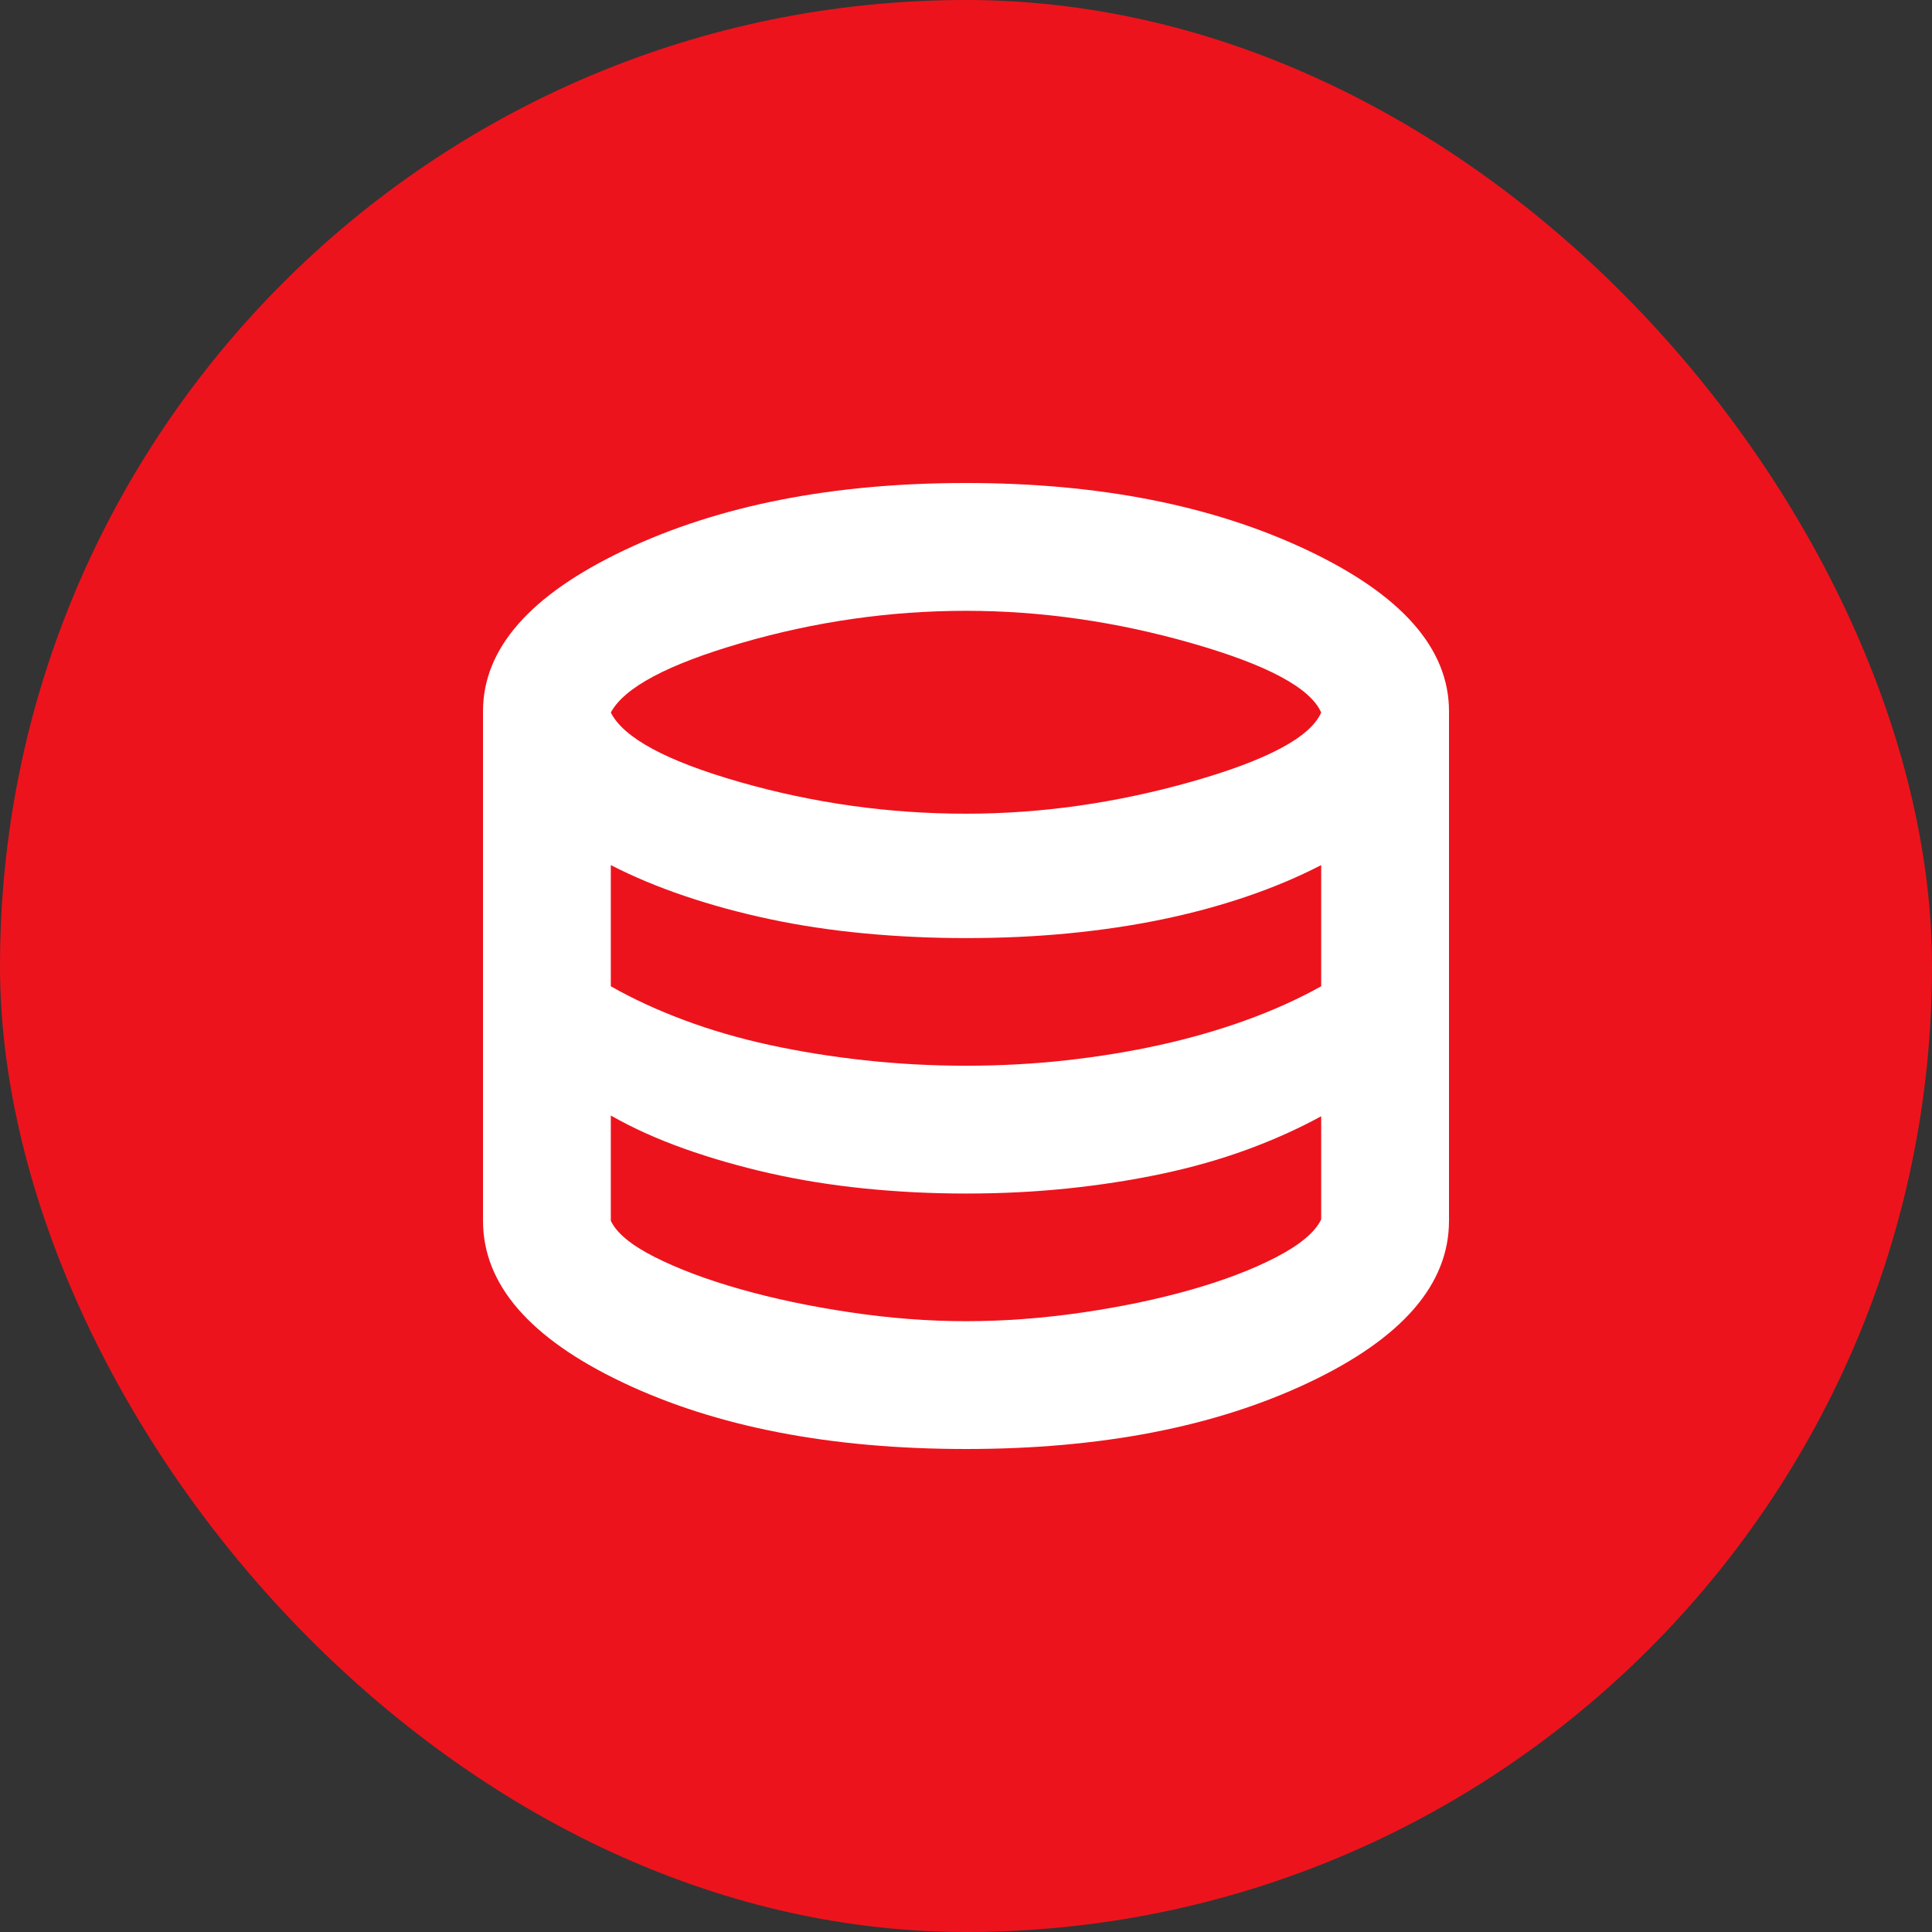
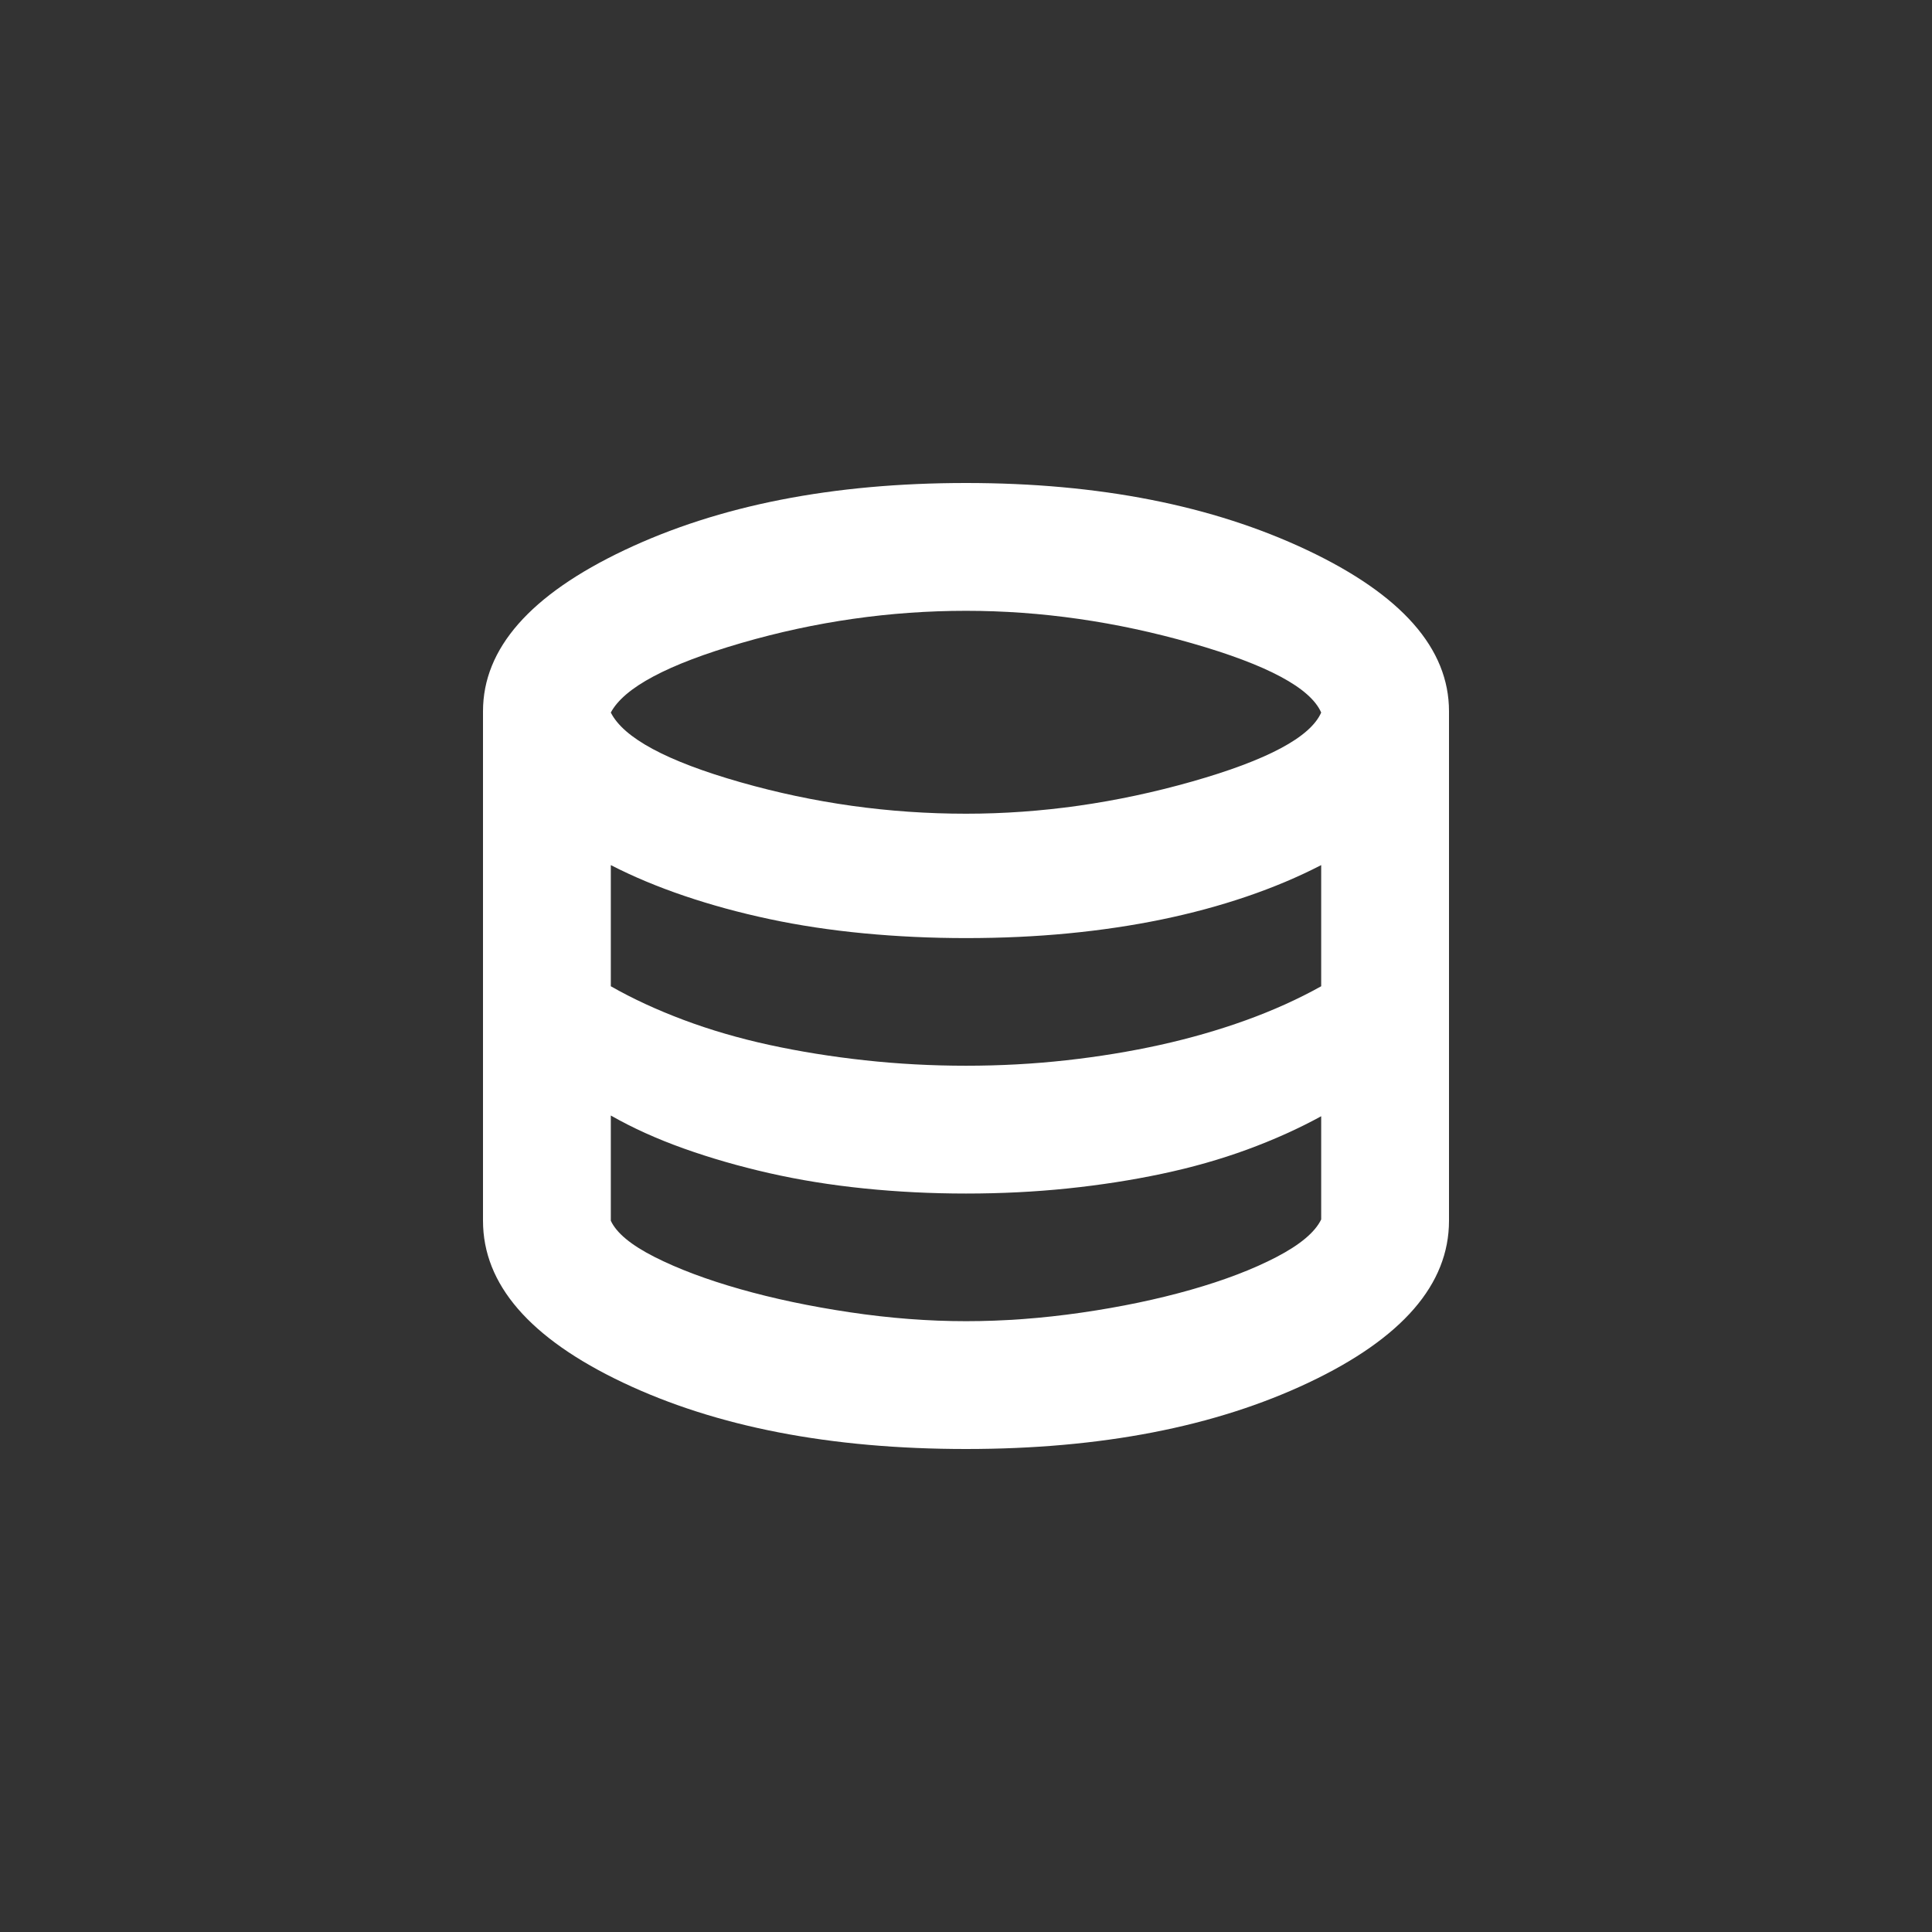
<svg xmlns="http://www.w3.org/2000/svg" width="160" height="160" viewBox="0 0 160 160" fill="none">
  <rect x="0" y="0" width="160" height="160" fill="#333333" stroke="none" />
-   <rect width="160" height="160" rx="80" fill="#ED131C" />
  <path d="M80 120C68.786 120 59.315 118.166 51.589 114.499C43.863 110.831 40 106.364 40 101.096V58.904C40 53.707 43.908 49.257 51.724 45.554C59.541 41.851 68.966 40 80 40C90.995 40 100.41 41.851 108.246 45.554C116.082 49.257 120 53.707 120 58.904V101.096C120 106.364 116.127 110.831 108.382 114.499C100.635 118.166 91.175 120 80 120ZM80 67.388C86.219 67.388 92.453 66.501 98.702 64.729C104.951 62.955 108.522 61.049 109.415 59.01C108.522 56.97 104.949 55.057 98.695 53.268C92.441 51.479 86.21 50.585 80 50.585C73.721 50.585 67.524 51.472 61.41 53.245C55.298 55.019 51.689 56.94 50.585 59.01C51.649 61.119 55.228 63.043 61.321 64.781C67.415 66.519 73.641 67.388 80 67.388ZM80 88.259C82.834 88.259 85.603 88.109 88.306 87.808C91.008 87.507 93.598 87.083 96.074 86.536C98.551 85.988 100.917 85.307 103.171 84.495C105.426 83.681 107.508 82.742 109.415 81.678V71.644C107.508 72.628 105.446 73.498 103.231 74.251C101.016 75.005 98.68 75.636 96.223 76.144C93.767 76.651 91.187 77.035 88.484 77.297C85.782 77.558 82.954 77.689 80 77.689C77.126 77.689 74.313 77.558 71.56 77.297C68.807 77.035 66.192 76.641 63.715 76.113C61.239 75.586 58.891 74.945 56.671 74.192C54.451 73.439 52.423 72.589 50.585 71.644V81.678C52.383 82.703 54.392 83.632 56.611 84.465C58.831 85.298 61.199 85.988 63.715 86.536C66.231 87.083 68.866 87.507 71.619 87.808C74.373 88.109 77.166 88.259 80 88.259ZM80 109.415C83.115 109.415 86.303 109.179 89.564 108.706C92.825 108.234 95.842 107.603 98.615 106.815C101.388 106.026 103.754 105.122 105.712 104.102C107.67 103.083 108.905 102.045 109.415 100.991V92.442C107.547 93.466 105.505 94.385 103.29 95.199C101.075 96.011 98.719 96.682 96.223 97.209C93.727 97.737 91.127 98.141 88.425 98.422C85.722 98.703 82.914 98.844 80 98.844C77.126 98.844 74.313 98.703 71.56 98.422C68.807 98.141 66.182 97.717 63.686 97.15C61.189 96.582 58.831 95.902 56.611 95.109C54.392 94.316 52.383 93.407 50.585 92.382V101.096C51.056 102.111 52.263 103.11 54.206 104.095C56.149 105.079 58.507 105.966 61.28 106.755C64.053 107.544 67.088 108.185 70.384 108.677C73.68 109.169 76.885 109.415 80 109.415Z" fill="white" />
</svg>